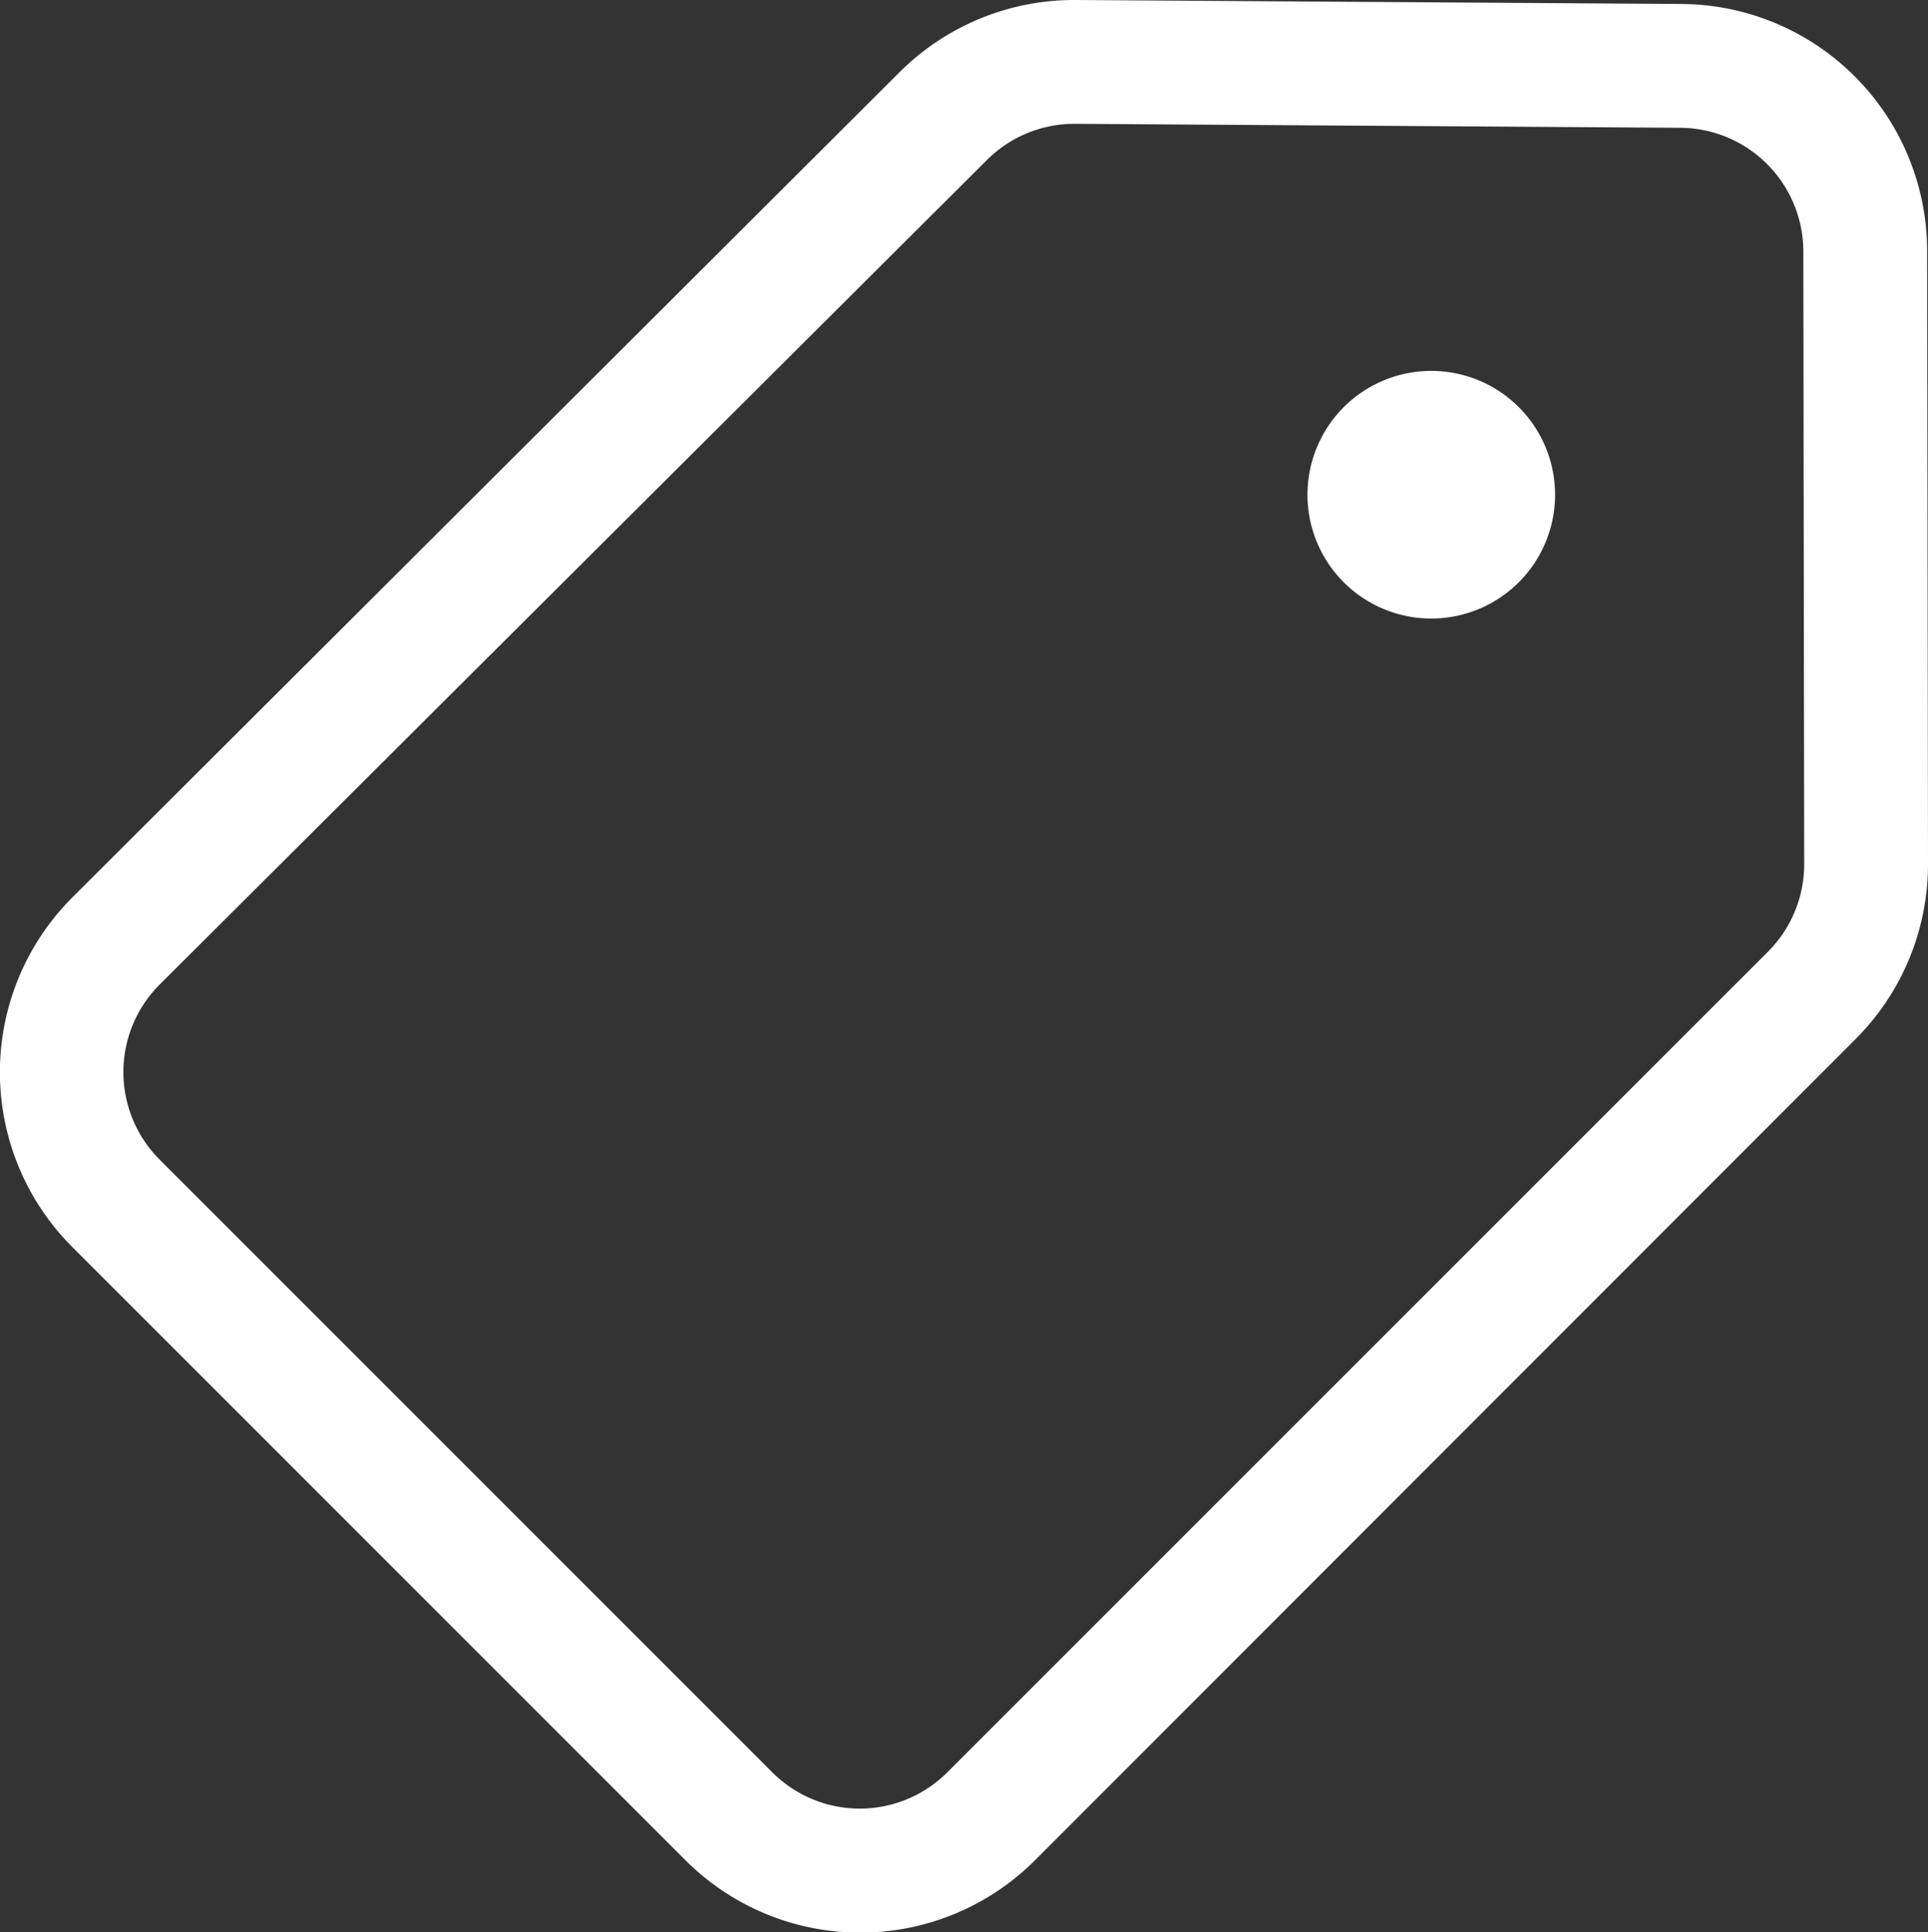
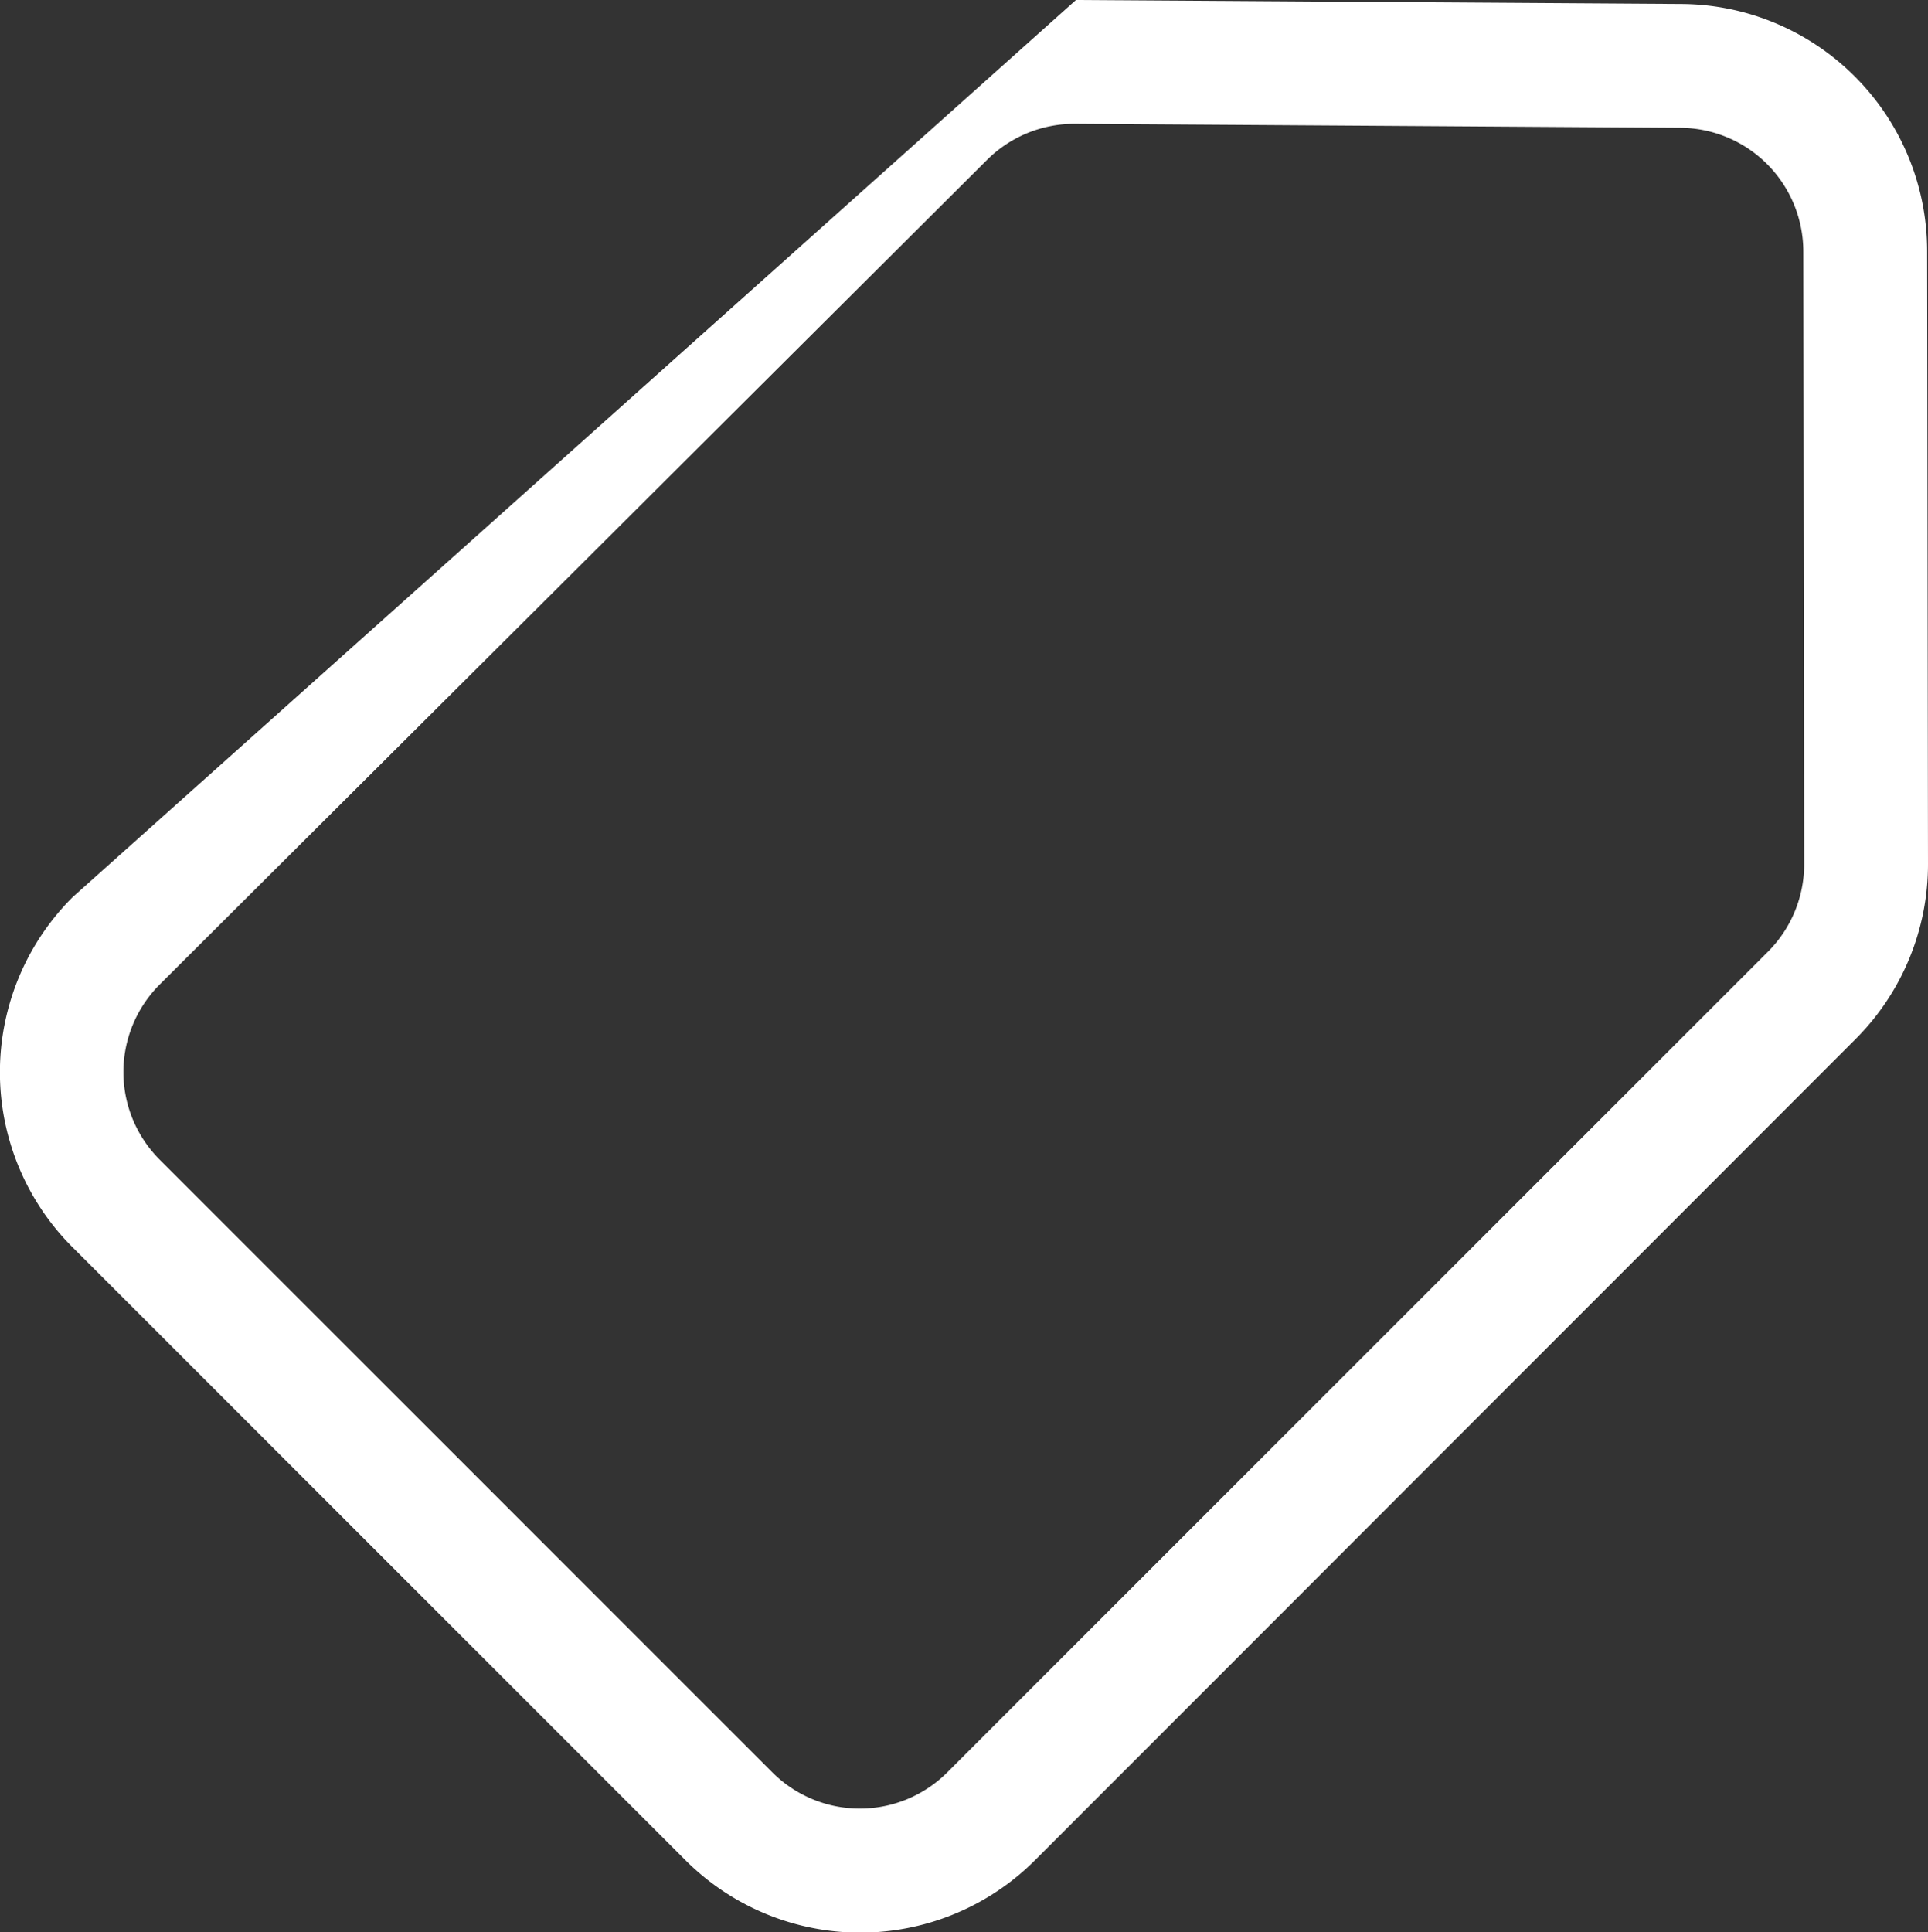
<svg xmlns="http://www.w3.org/2000/svg" width="17.94" height="17.979" viewBox="0 0 17.94 17.979">
  <rect x="0" y="0" width="17.94" height="17.979" fill="#333333" stroke="none" />
  <g id="_8687850_ic_fluent_tag_regular_icon" data-name="8687850_ic_fluent_tag_regular_icon" transform="translate(-2.435 -2)">
-     <path id="Path_838" data-name="Path 838" d="M14.152,7.3A1.152,1.152,0,1,0,13,6.152,1.152,1.152,0,0,0,14.152,7.3Z" transform="translate(1.601 0.455)" fill="#fff" />
-     <path id="Path_839" data-name="Path 839" d="M12.447,2a2.3,2.3,0,0,0-1.642.672L3.111,10.347a2.3,2.3,0,0,0,0,3.259l5.7,5.7a2.3,2.3,0,0,0,3.257,0L19.7,11.669a2.3,2.3,0,0,0,.675-1.632l-.008-5.7a2.3,2.3,0,0,0-2.288-2.3Zm-.828,1.488a1.152,1.152,0,0,1,.821-.336l5.631.037a1.152,1.152,0,0,1,1.144,1.15l.008,5.7a1.152,1.152,0,0,1-.337.816L11.25,18.49a1.151,1.151,0,0,1-1.629,0l-5.7-5.7a1.152,1.152,0,0,1,0-1.63Z" fill="#fff" />
+     <path id="Path_839" data-name="Path 839" d="M12.447,2L3.111,10.347a2.3,2.3,0,0,0,0,3.259l5.7,5.7a2.3,2.3,0,0,0,3.257,0L19.7,11.669a2.3,2.3,0,0,0,.675-1.632l-.008-5.7a2.3,2.3,0,0,0-2.288-2.3Zm-.828,1.488a1.152,1.152,0,0,1,.821-.336l5.631.037a1.152,1.152,0,0,1,1.144,1.15l.008,5.7a1.152,1.152,0,0,1-.337.816L11.25,18.49a1.151,1.151,0,0,1-1.629,0l-5.7-5.7a1.152,1.152,0,0,1,0-1.63Z" fill="#fff" />
  </g>
</svg>